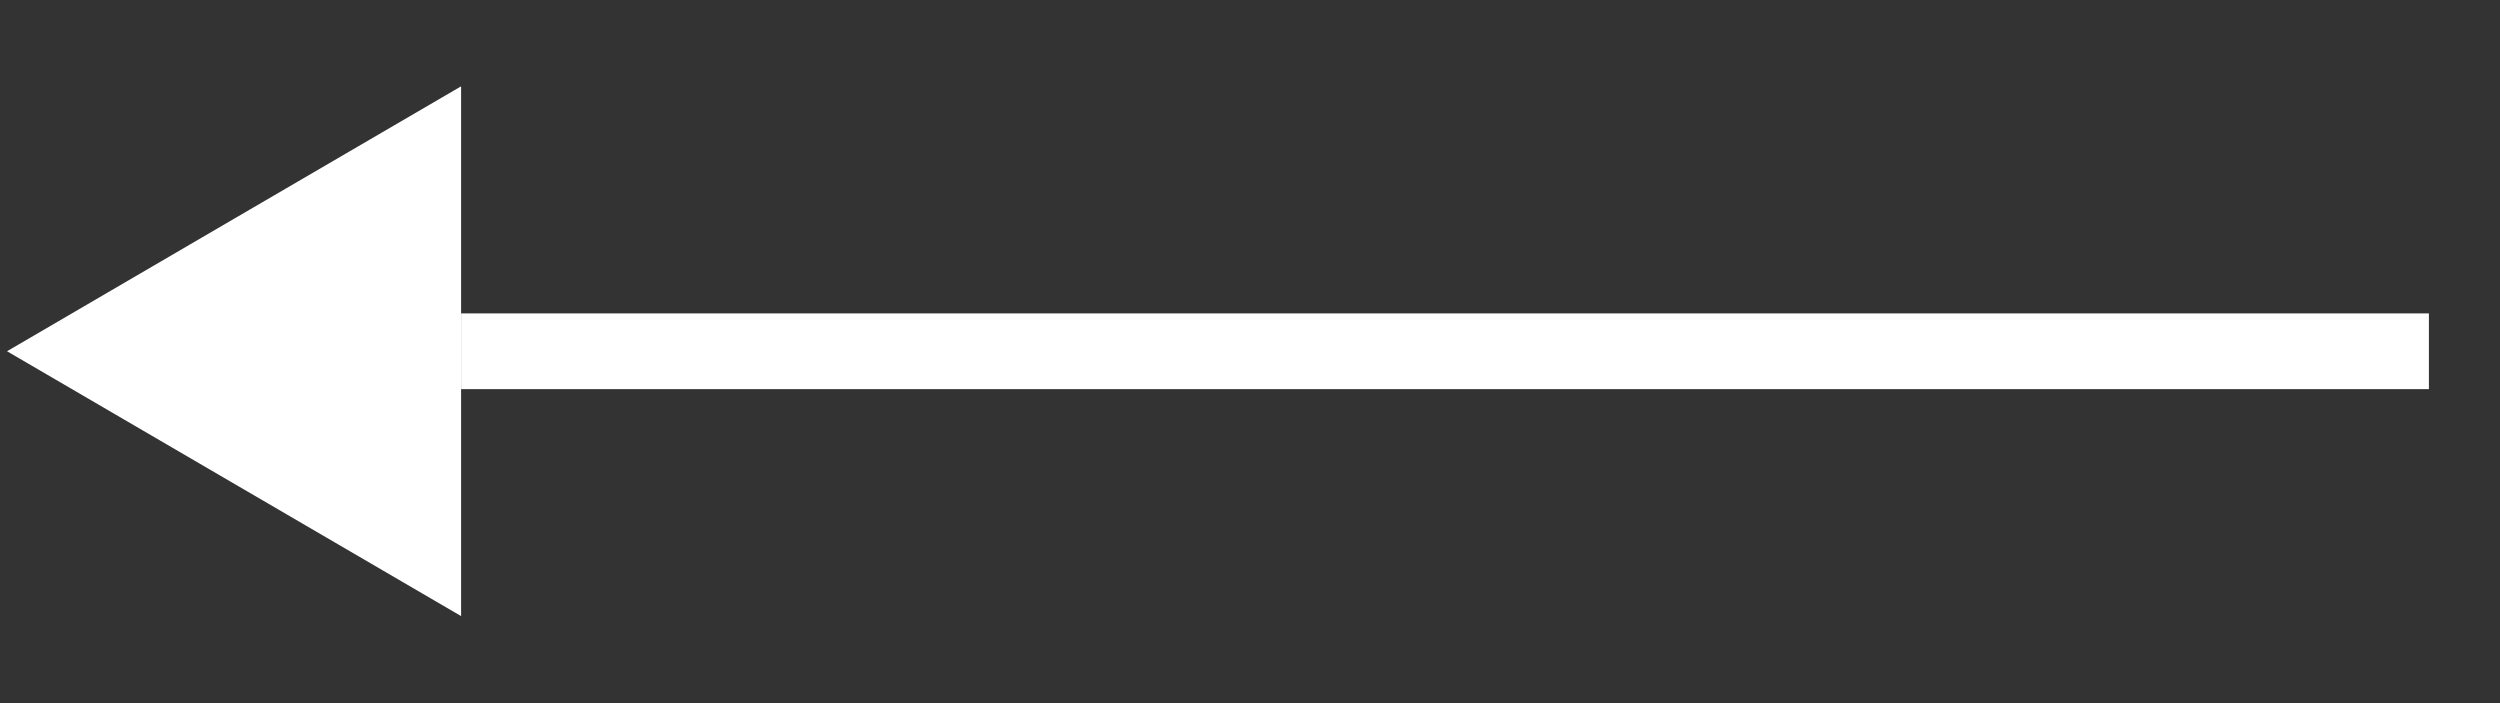
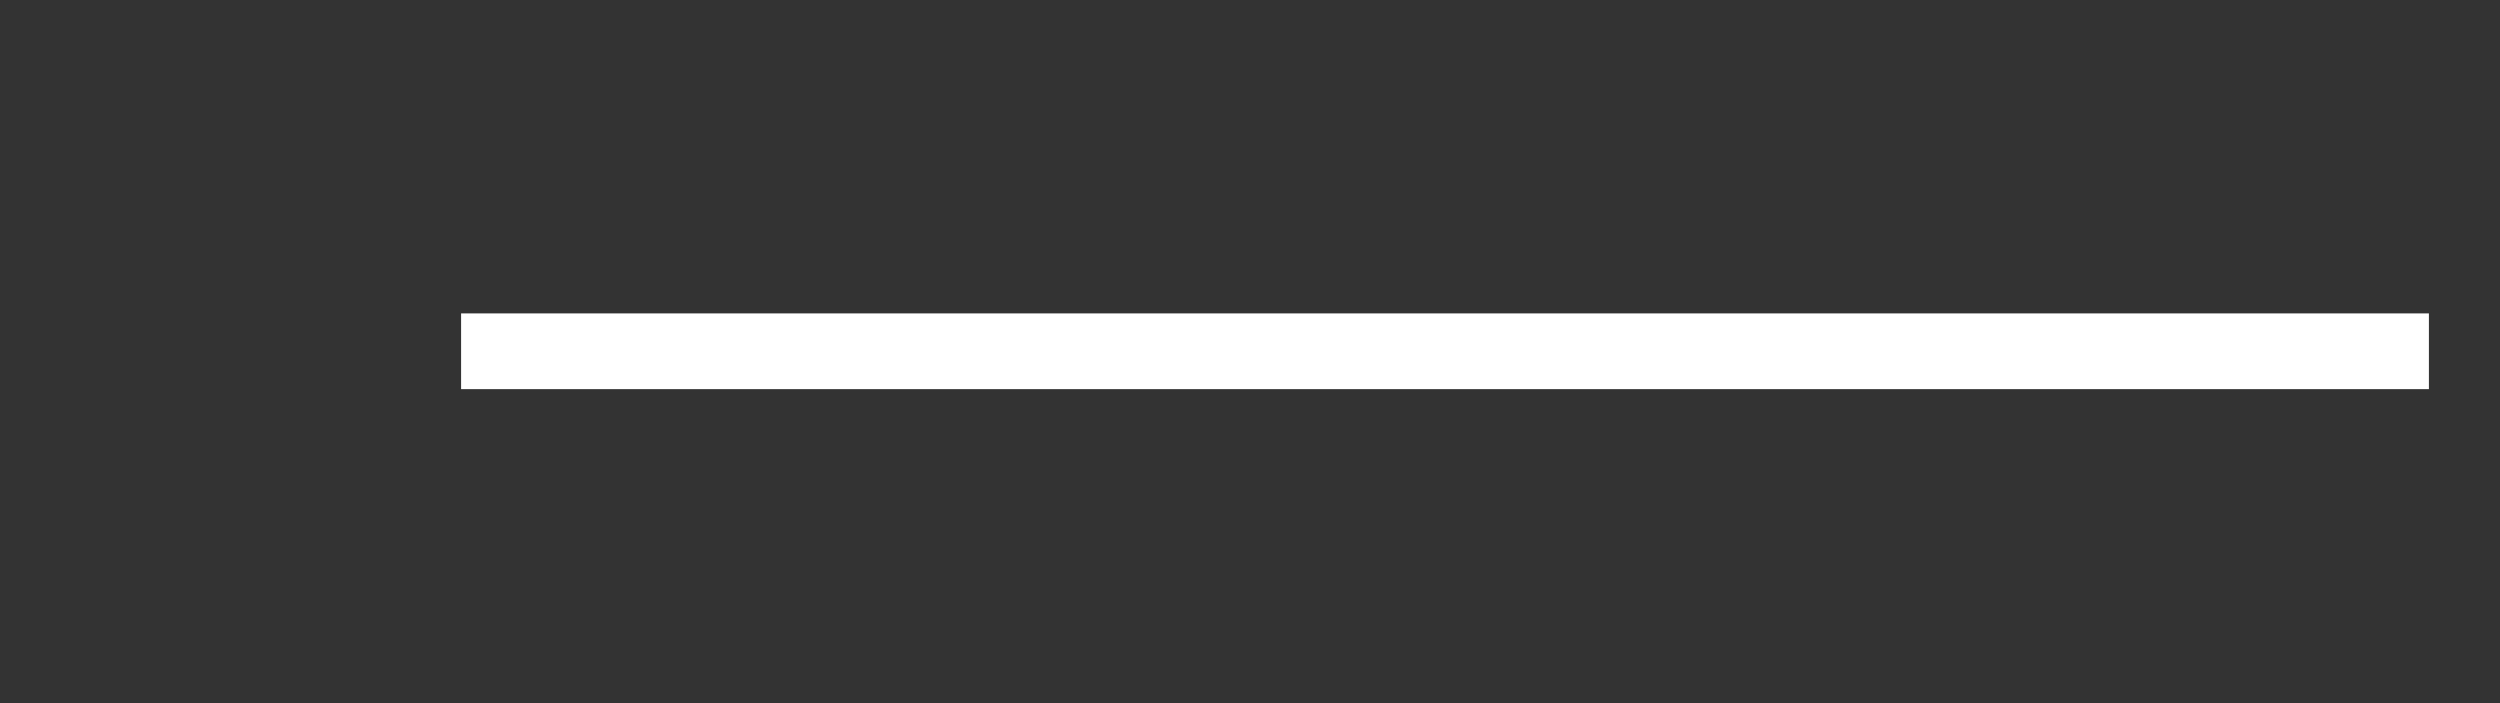
<svg xmlns="http://www.w3.org/2000/svg" width="32" height="9" viewBox="0 0 32 9" fill="none">
  <rect x="0" y="0" width="32" height="9" fill="#333333" stroke="none" />
  <g clip-path="url(#clip0_314_6722)">
-     <path d="M5.902 4.496V1.105L2.996 2.8L0.09 4.496L2.996 6.191L5.902 7.886V4.496Z" fill="white" />
    <path d="M31.09 4.496H5.902" stroke="white" stroke-width="0.969" />
  </g>
  <defs>
    <clipPath id="clip0_314_6722">
      <rect width="31" height="8" fill="white" transform="matrix(-1 0 0 1 31.09 0.98)" />
    </clipPath>
  </defs>
</svg>